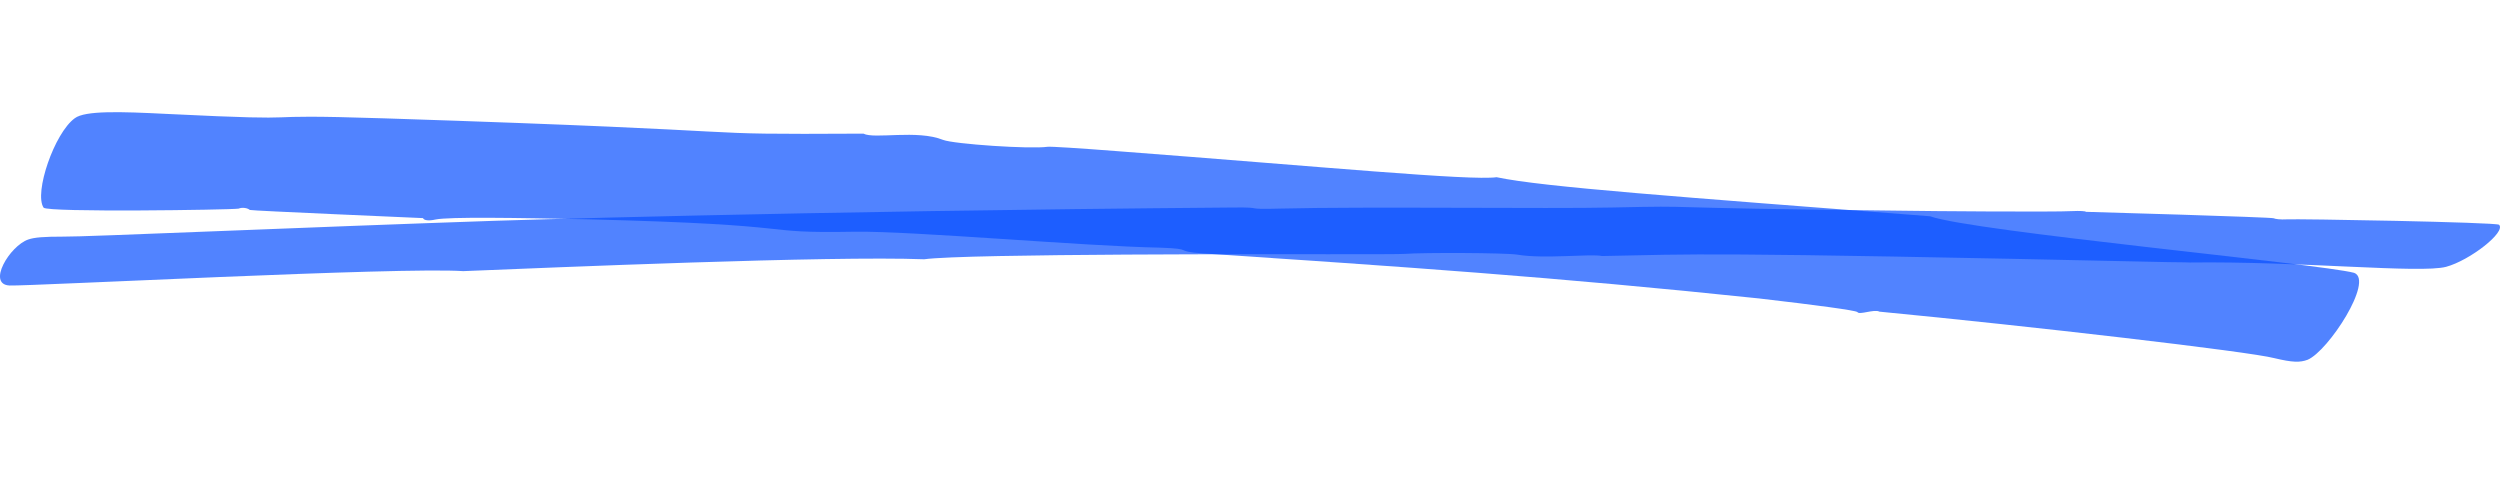
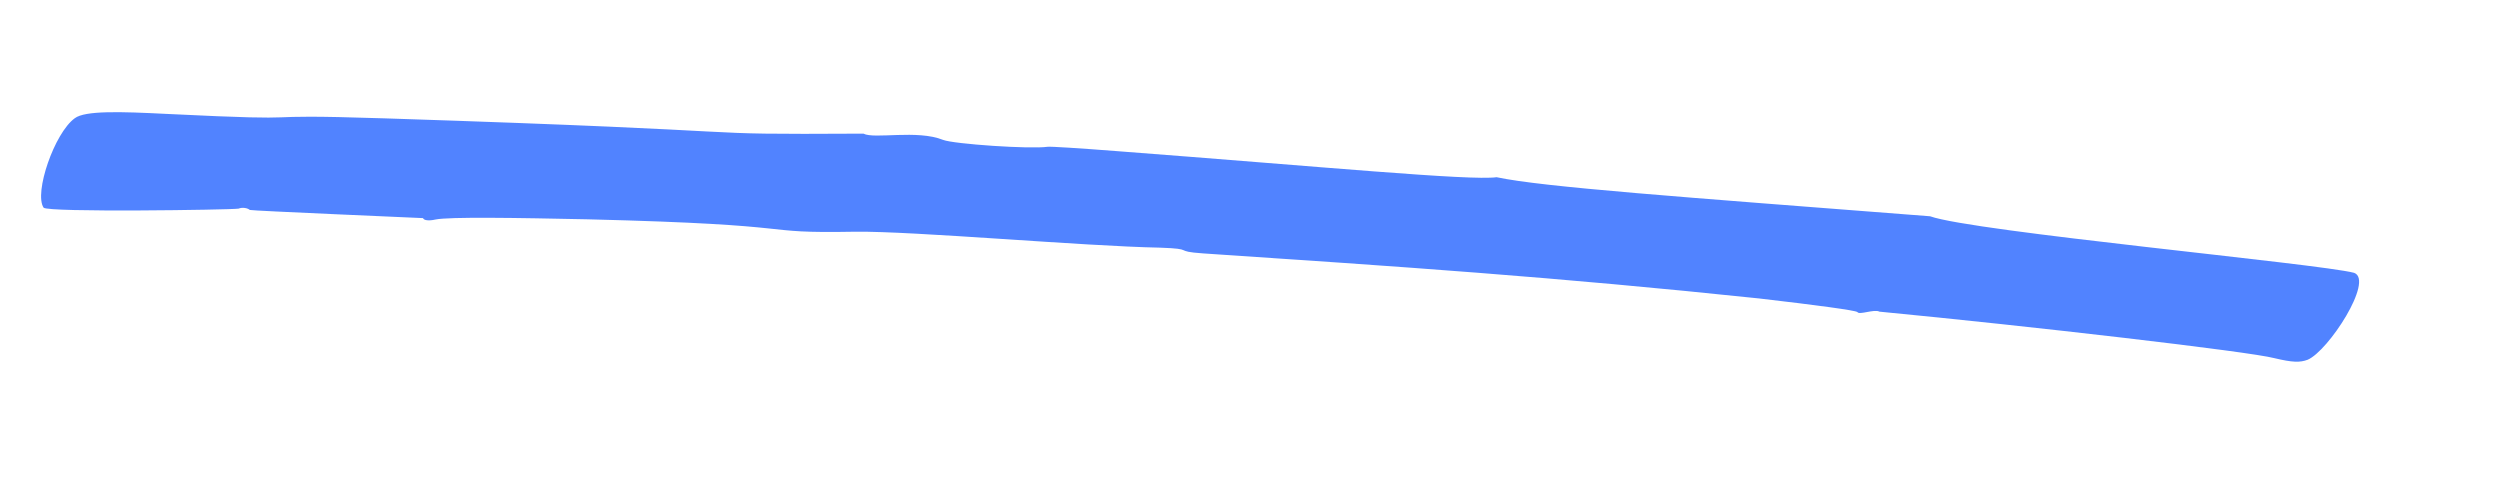
<svg xmlns="http://www.w3.org/2000/svg" width="324" height="62" viewBox="0 0 324 62" fill="none">
-   <path opacity="0.7" d="M60.036 35.139C51.963 34.58 3.931 37.096 1.24 37.002C-1.72 36.863 1.24 31.878 3.662 31.039C4.469 30.76 5.68 30.666 8.236 30.666C10.793 30.713 39.181 29.455 64.072 28.616C64.072 28.616 102.283 27.359 159.868 26.893C164.173 26.846 160.81 27.172 165.922 27.032C176.821 26.753 200.769 27.079 208.977 26.893C221.758 26.613 210.86 26.939 246.918 27.312C249.34 27.359 266.293 27.498 268.58 27.359C269.522 27.312 270.329 27.359 270.329 27.452C270.598 27.452 294.682 28.151 294.682 28.29C294.816 28.384 295.623 28.477 296.296 28.43C297.642 28.337 323.609 28.803 323.878 29.129C324.819 30.061 320.11 33.741 317.016 34.58C313.652 35.465 298.045 33.834 283.783 34.021C283.783 34.021 282.842 33.974 281.093 33.974C219.202 32.623 220.144 32.949 207.631 33.182C206.151 32.856 200.097 33.602 196.599 32.996C195.119 32.763 184.49 32.716 182.068 32.903C181.53 32.949 177.762 32.949 172.246 32.949C166.595 32.949 125.155 32.856 119.774 33.602C107.53 33.136 71.607 34.673 60.036 35.139Z" fill="#084FFF" />
  <path opacity="0.7" d="M250.135 28.028C255.715 30.025 300.644 34.169 305.101 35.361C307.69 36.337 301.765 45.492 299.065 46.626C298.077 46.994 297.132 46.981 294.765 46.418C291.486 45.555 263.215 42.28 243.567 40.389C242.934 40.026 240.945 40.858 240.723 40.446C240.478 40.224 235.422 39.542 227.954 38.677C201.383 35.888 181.536 34.553 155.922 32.84C151.899 32.567 155.043 32.256 150.332 32.096C140.353 31.904 118.417 29.942 110.838 30.029C97.16 30.277 105.804 29.156 76.157 28.423C66.989 28.229 58.222 28.082 56.422 28.452C55.589 28.645 54.922 28.568 54.822 28.267C54.689 28.251 32.364 27.305 32.375 27.21C32.13 26.988 31.475 26.816 30.908 27.04C29.808 27.202 6.118 27.545 5.651 26.912C4.382 25.028 7.043 17.231 9.697 15.319C11.029 14.316 15.608 14.46 21.519 14.759C43.155 15.819 30.175 14.701 49.833 15.338C104.227 17.105 86.482 17.462 111.905 17.32C113.306 18.061 118.861 16.775 122.218 18.128C123.641 18.679 133.564 19.346 135.764 19.023C136.175 18.974 139.798 19.2 144.887 19.597C171.546 21.624 190.527 23.438 193.96 22.967C200.028 24.249 217.32 25.48 250.135 28.028Z" fill="#084FFF" />
</svg>